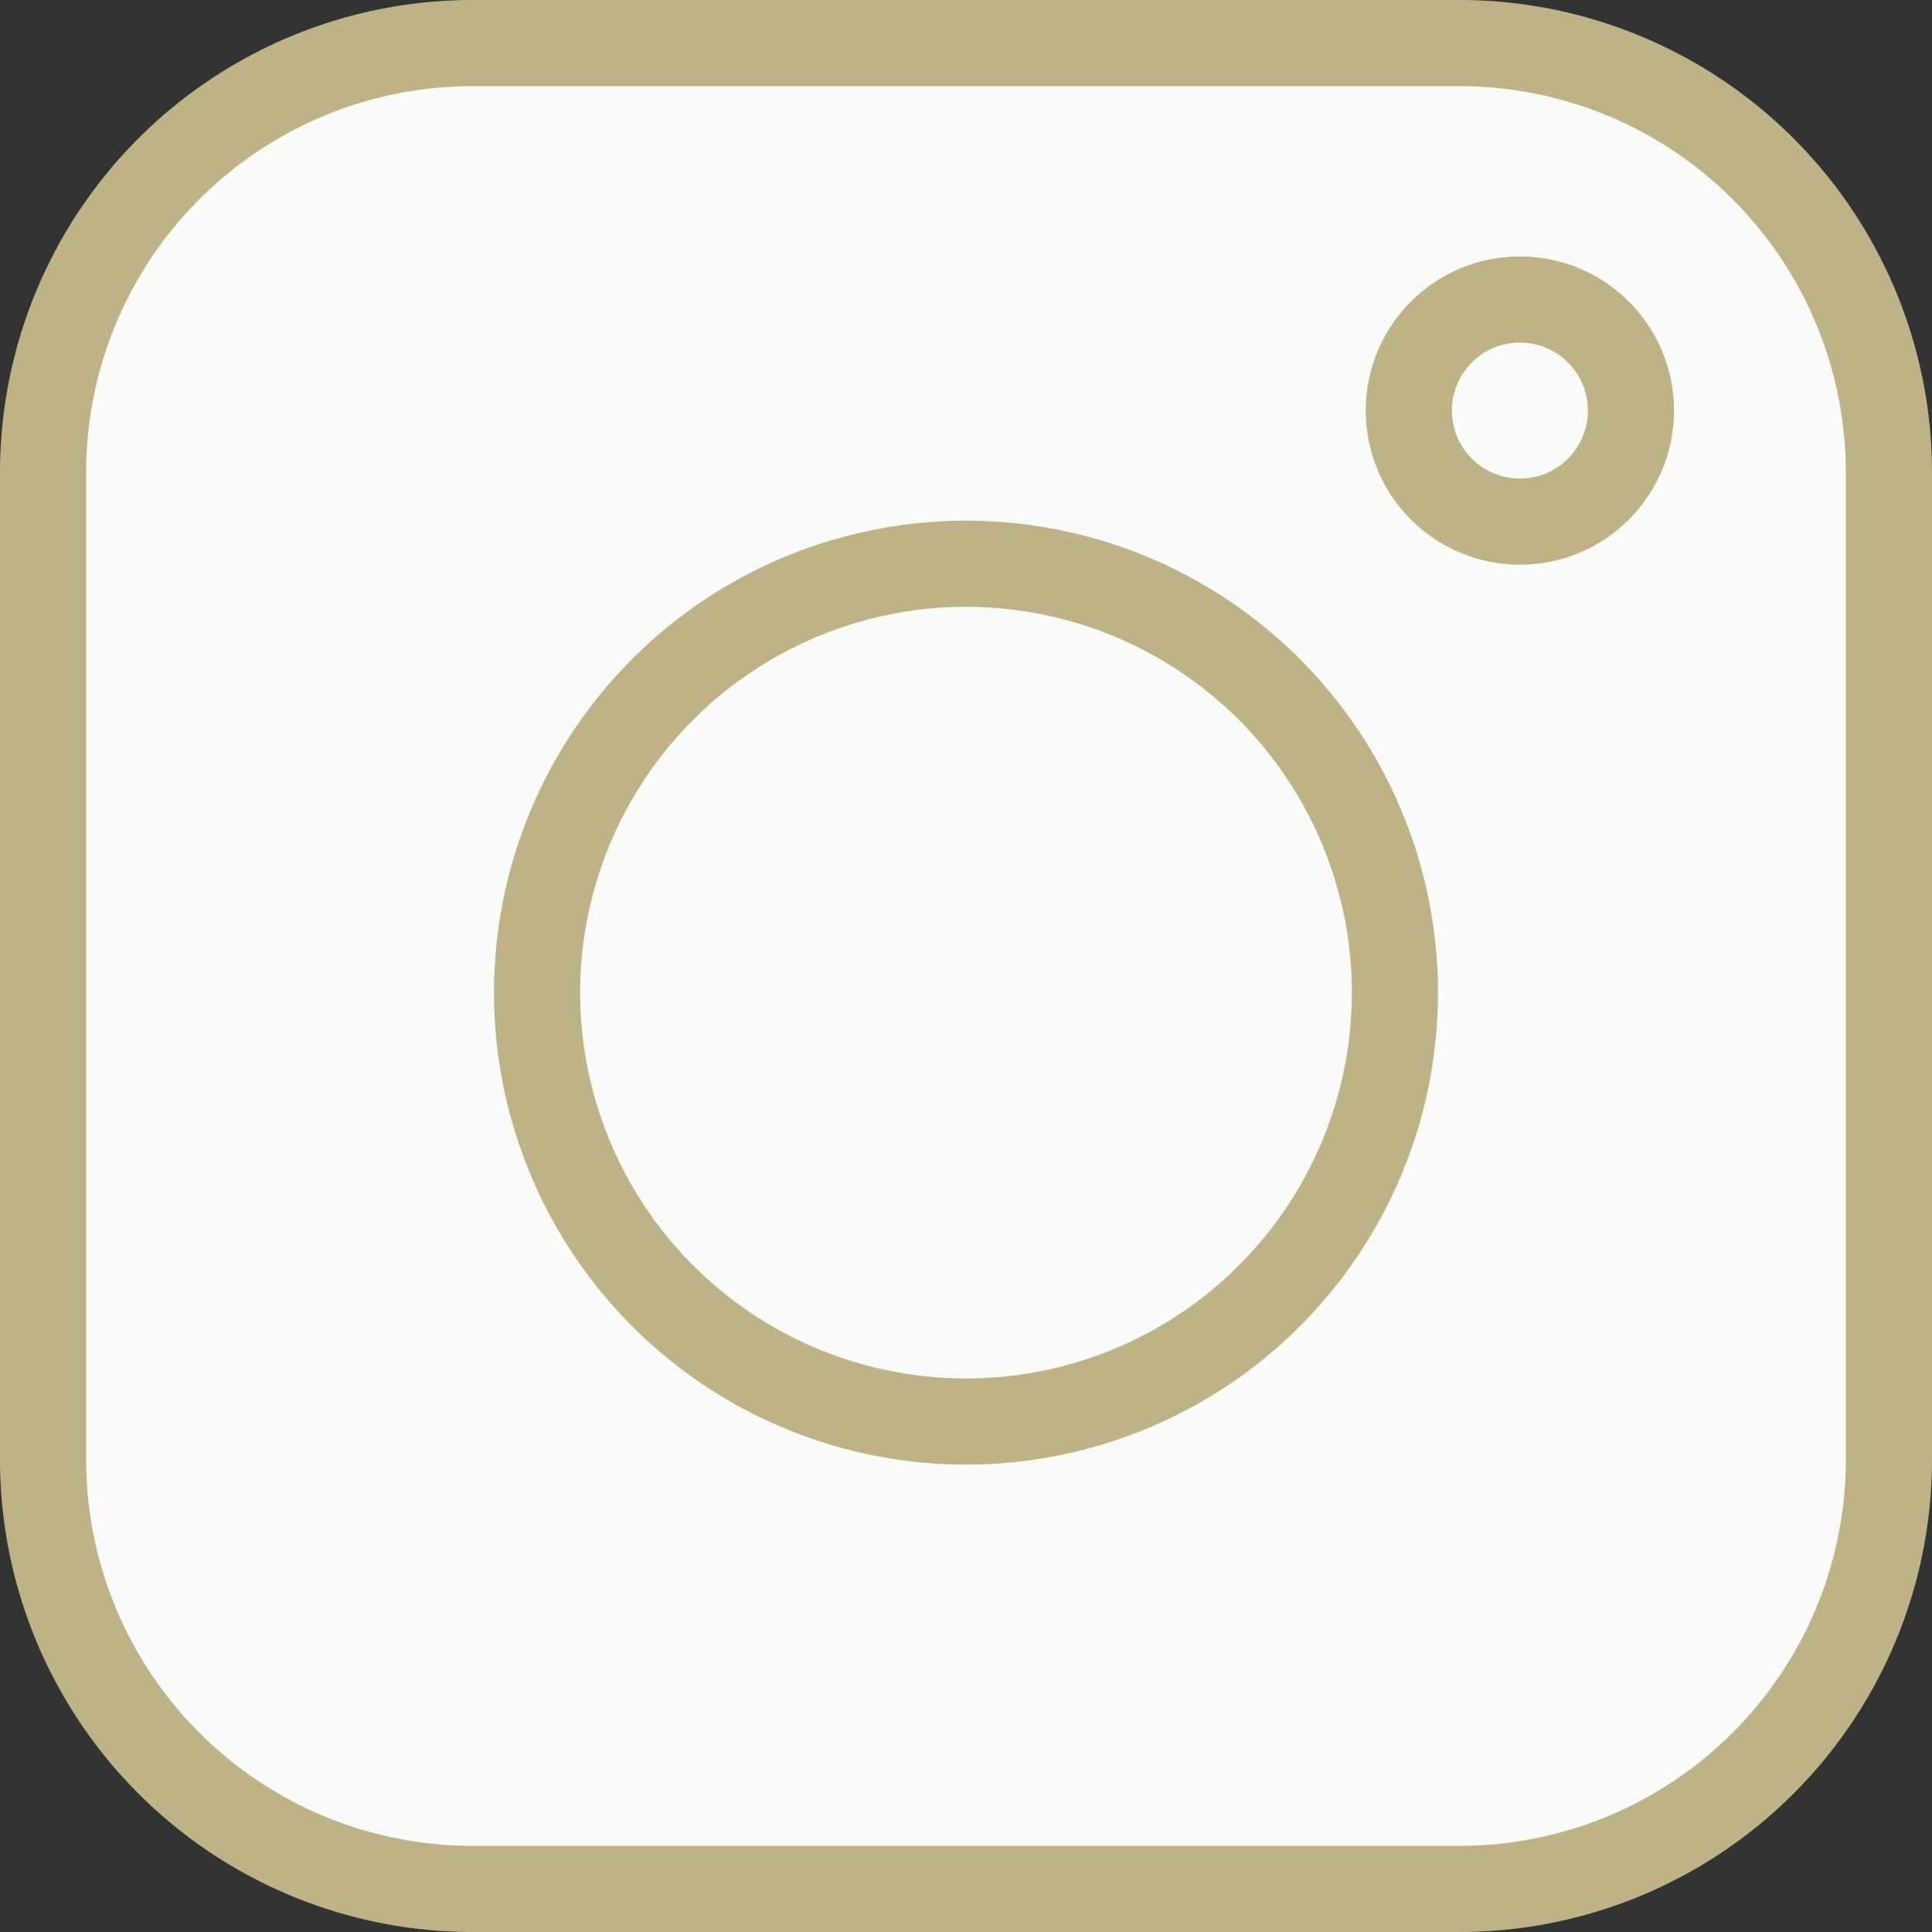
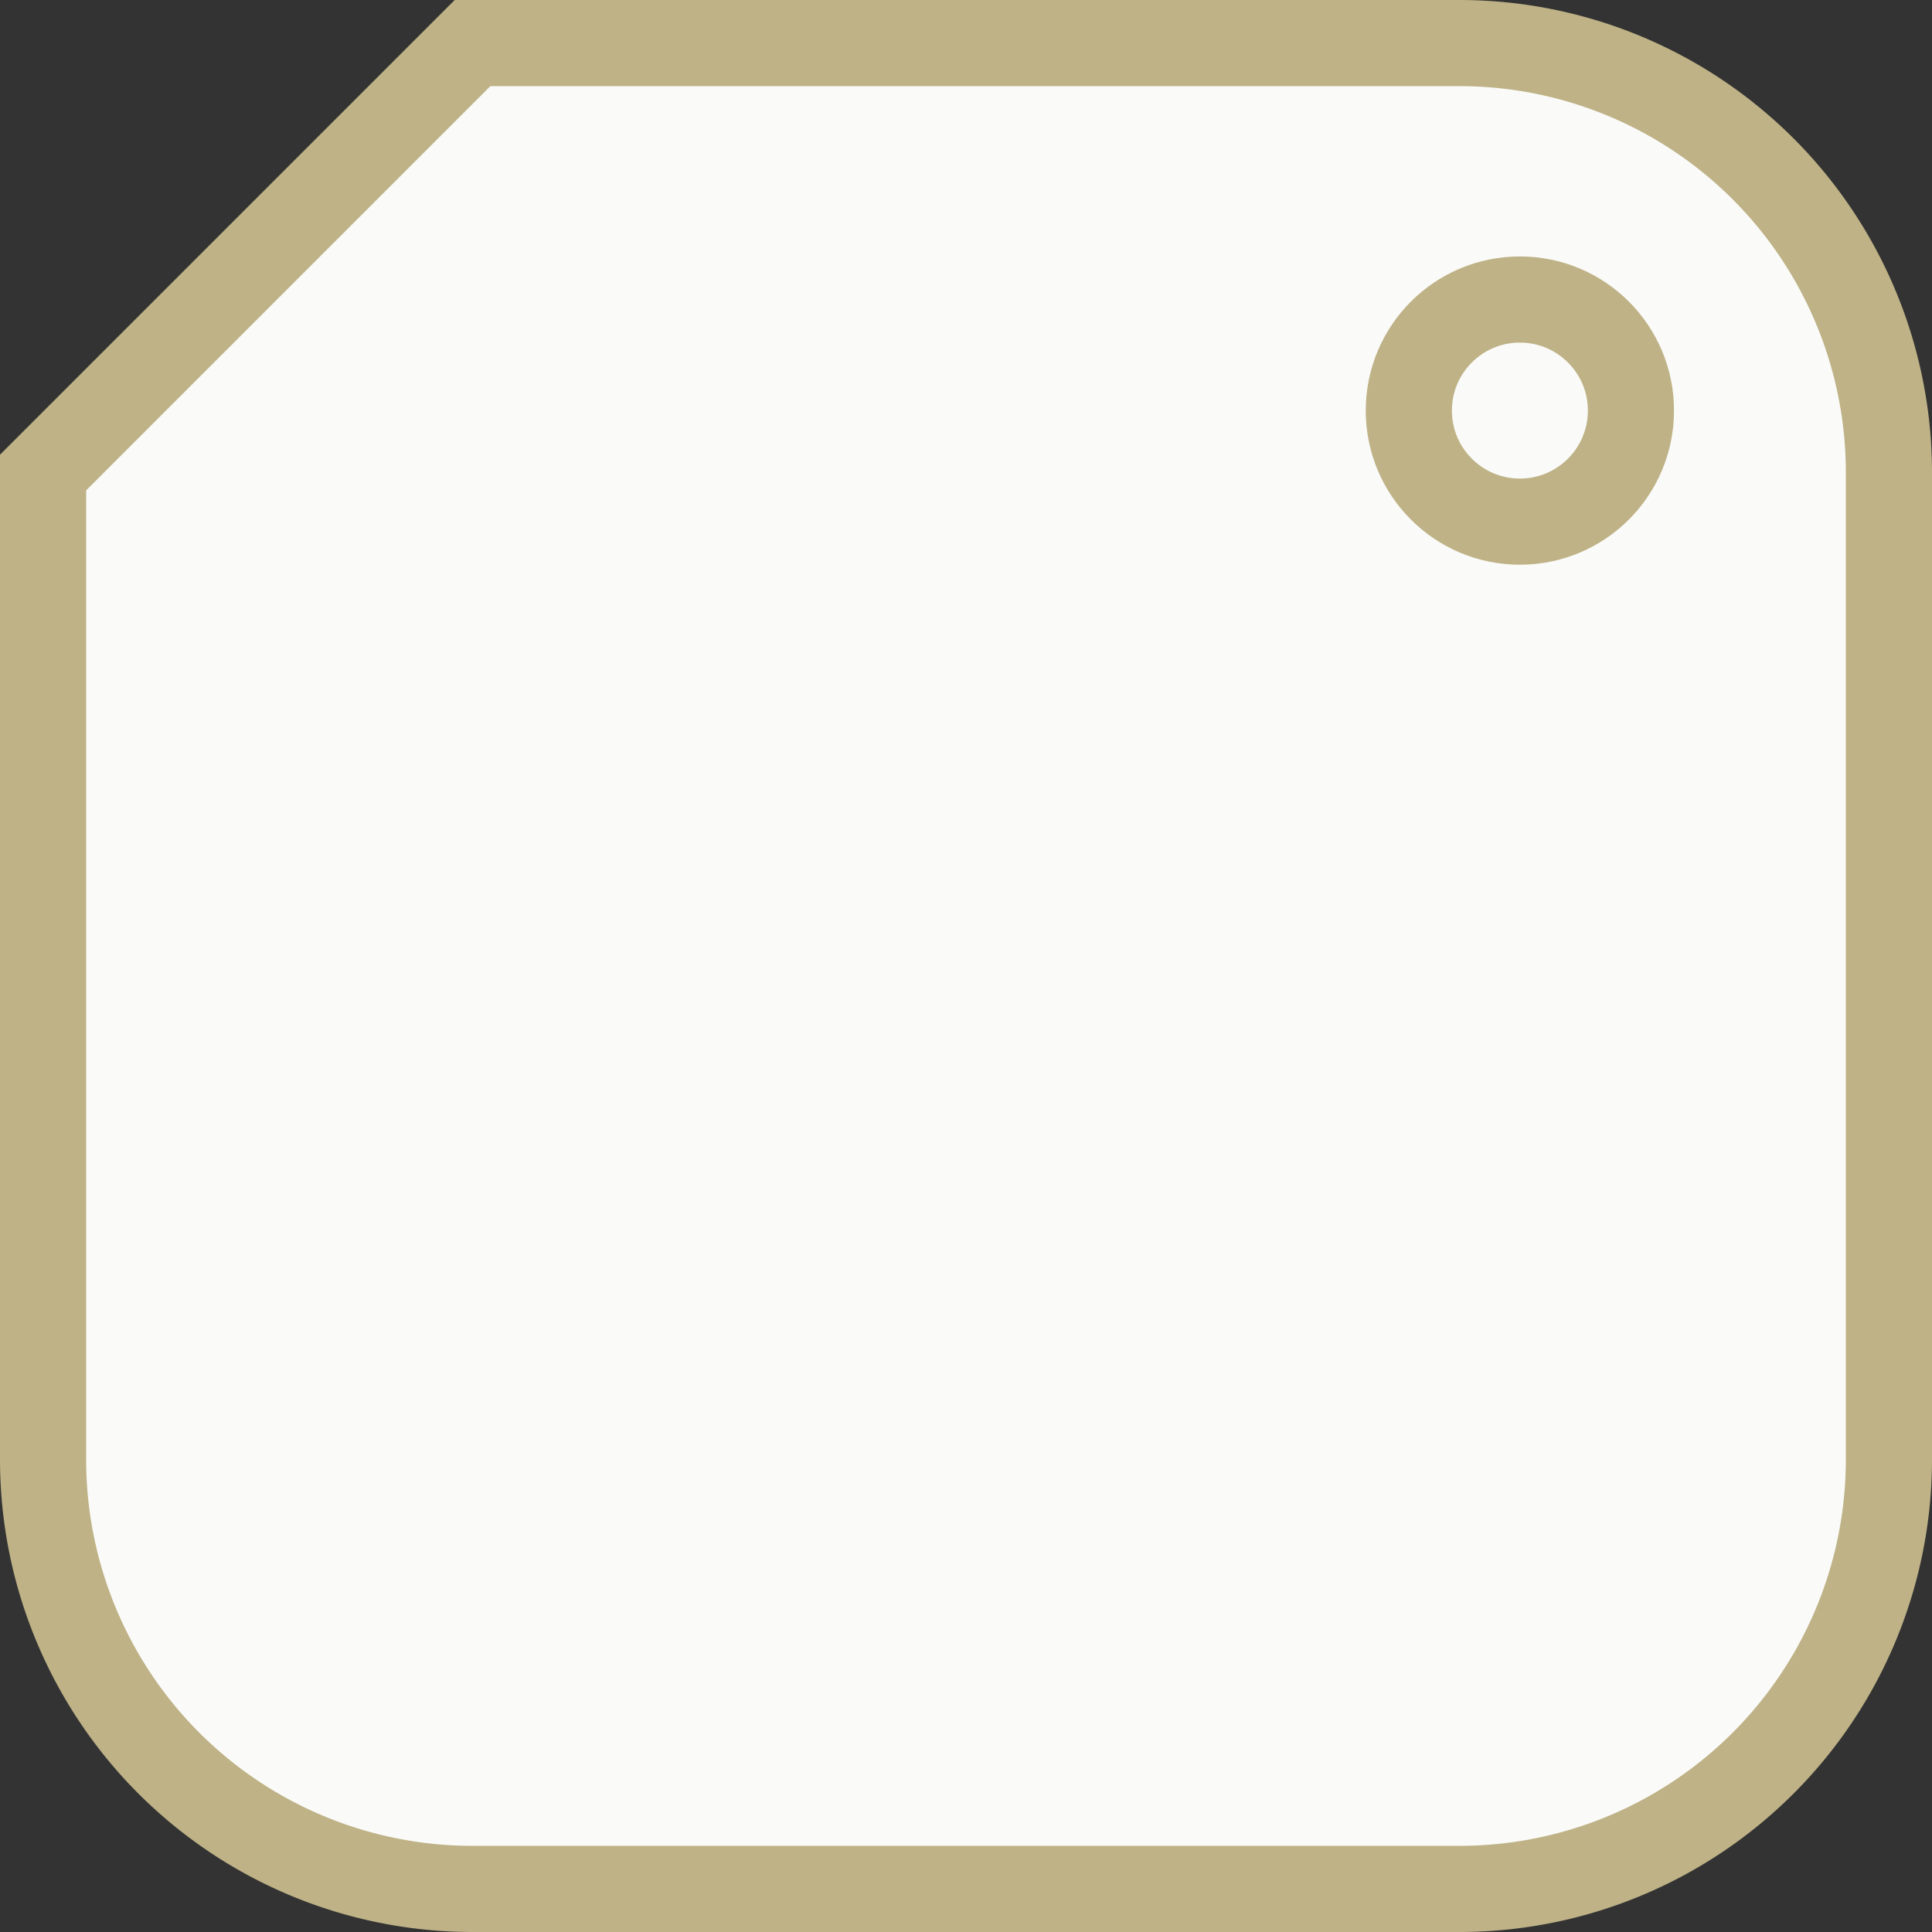
<svg xmlns="http://www.w3.org/2000/svg" width="31.4" height="31.4" viewBox="0 0 31.4 31.4">
  <rect x="0" y="0" width="31.4" height="31.4" fill="#333333" stroke="none" />
  <g id="グループ_13" data-name="グループ 13" transform="translate(-0.3 -0.3)">
-     <path id="長方形_20" data-name="長方形 20" d="M6.98,0H23.019A6.981,6.981,0,0,1,30,6.981V23.019A6.981,6.981,0,0,1,23.019,30H6.98A6.98,6.98,0,0,1,0,23.02V6.98A6.98,6.98,0,0,1,6.98,0Z" transform="translate(1 1)" fill="#fafaf8" stroke="#beb286" stroke-miterlimit="10" stroke-width="1.4" />
-     <circle id="楕円形_1" data-name="楕円形 1" cx="6.971" cy="6.971" r="6.971" transform="translate(9.029 9.462)" fill="none" stroke="#beb286" stroke-miterlimit="10" stroke-width="1.4" />
+     <path id="長方形_20" data-name="長方形 20" d="M6.98,0H23.019A6.981,6.981,0,0,1,30,6.981V23.019A6.981,6.981,0,0,1,23.019,30H6.98A6.98,6.98,0,0,1,0,23.02V6.98Z" transform="translate(1 1)" fill="#fafaf8" stroke="#beb286" stroke-miterlimit="10" stroke-width="1.4" />
    <circle id="楕円形_2" data-name="楕円形 2" cx="1.805" cy="1.805" r="1.805" transform="translate(23.197 5.168)" fill="none" stroke="#beb286" stroke-miterlimit="10" stroke-width="1.4" />
  </g>
</svg>